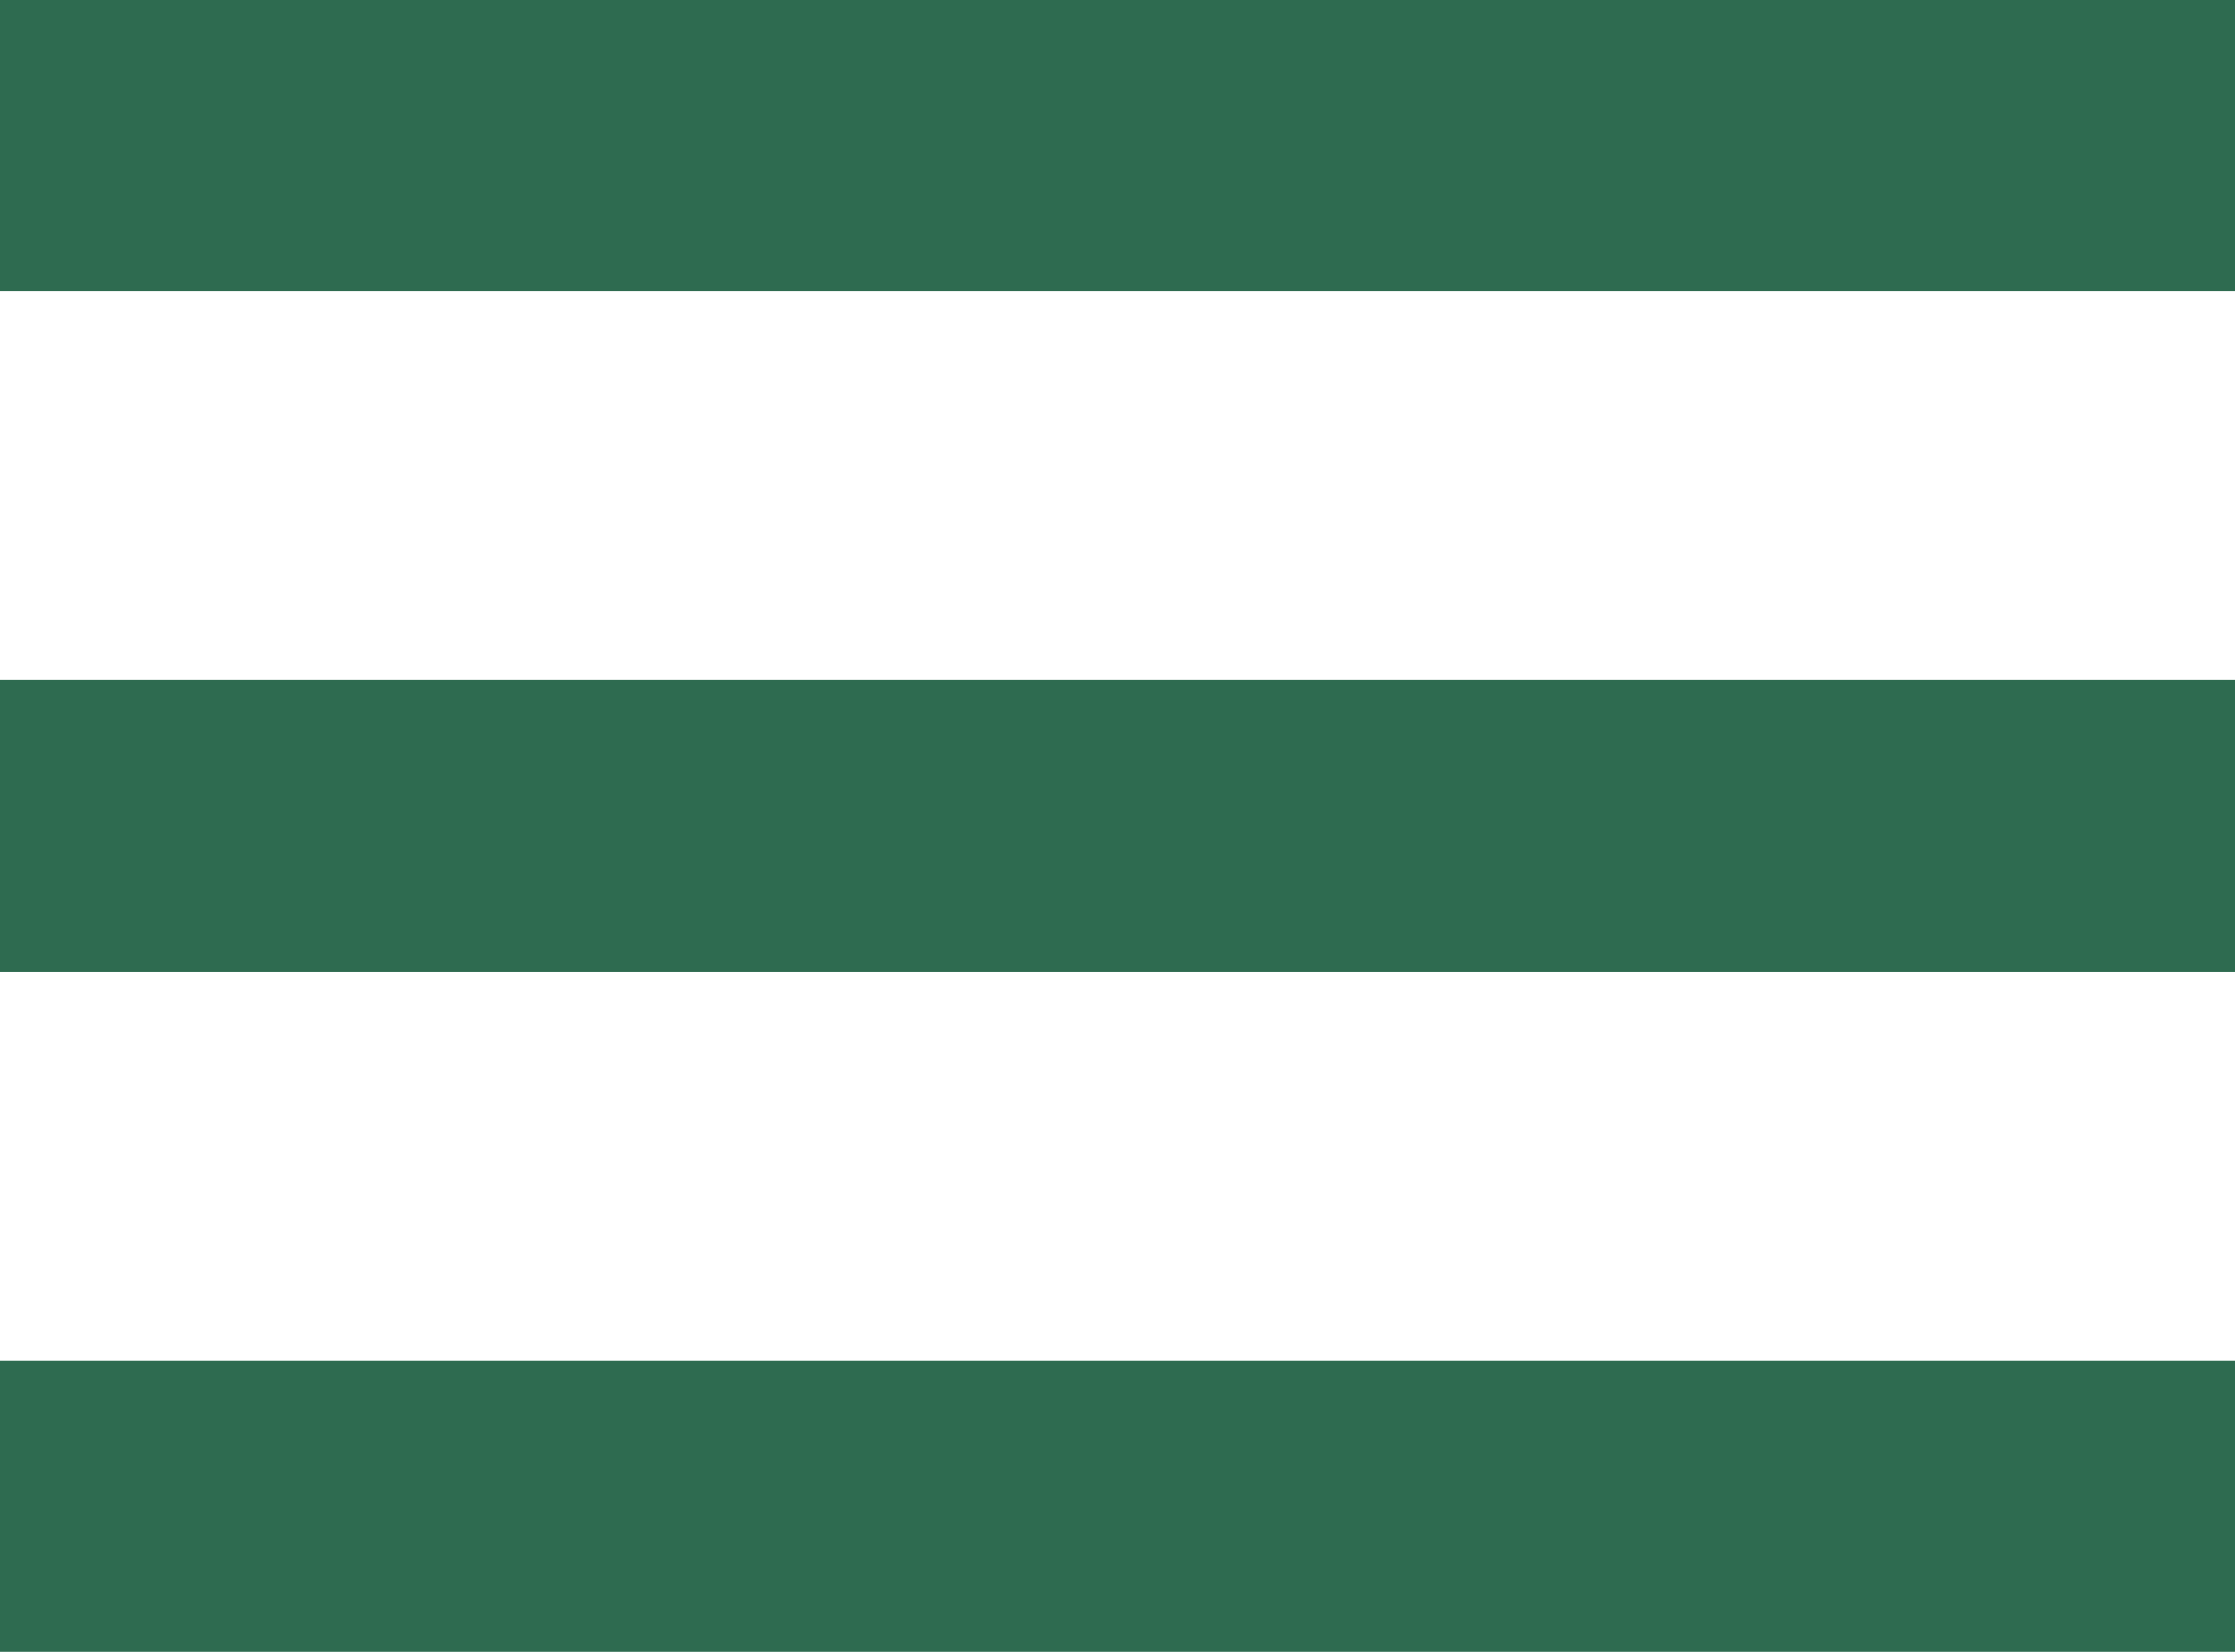
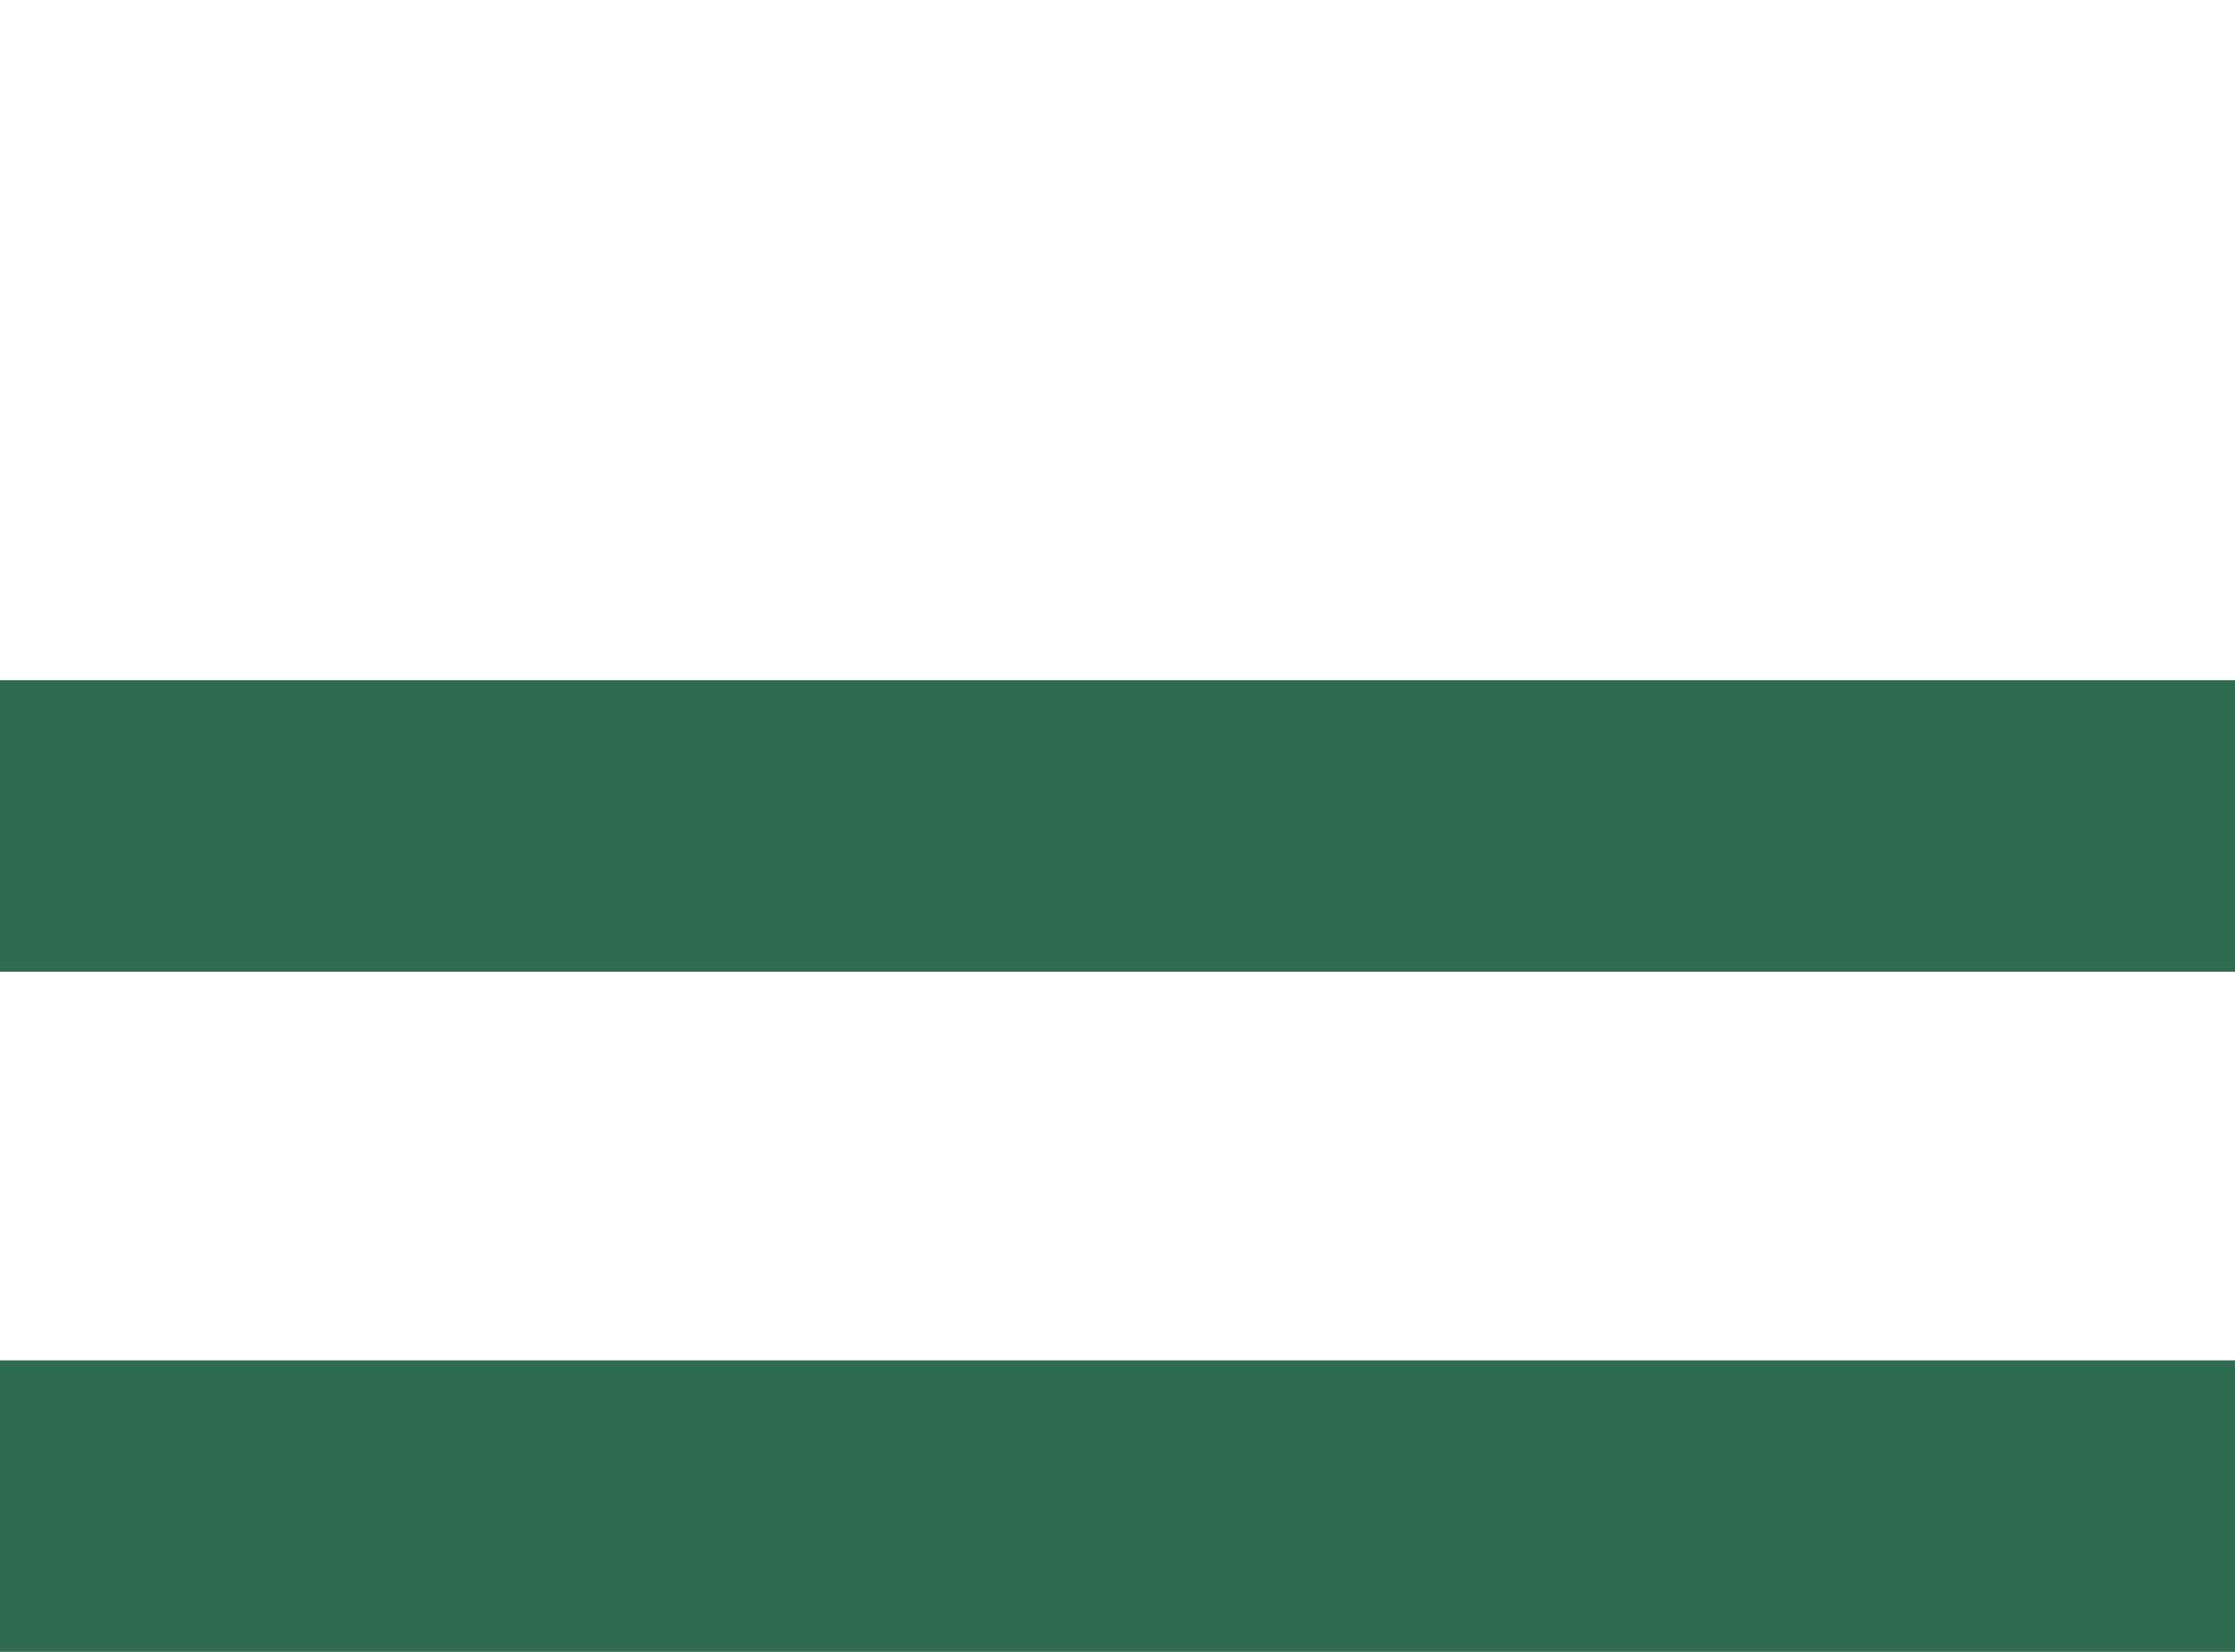
<svg xmlns="http://www.w3.org/2000/svg" width="23" height="17" viewBox="0 0 23 17" fill="none">
-   <rect width="23" height="3" fill="#2E6B50" />
  <rect y="7" width="23" height="3" fill="#2E6B50" />
  <rect y="14" width="23" height="3" fill="#2E6B50" />
</svg>